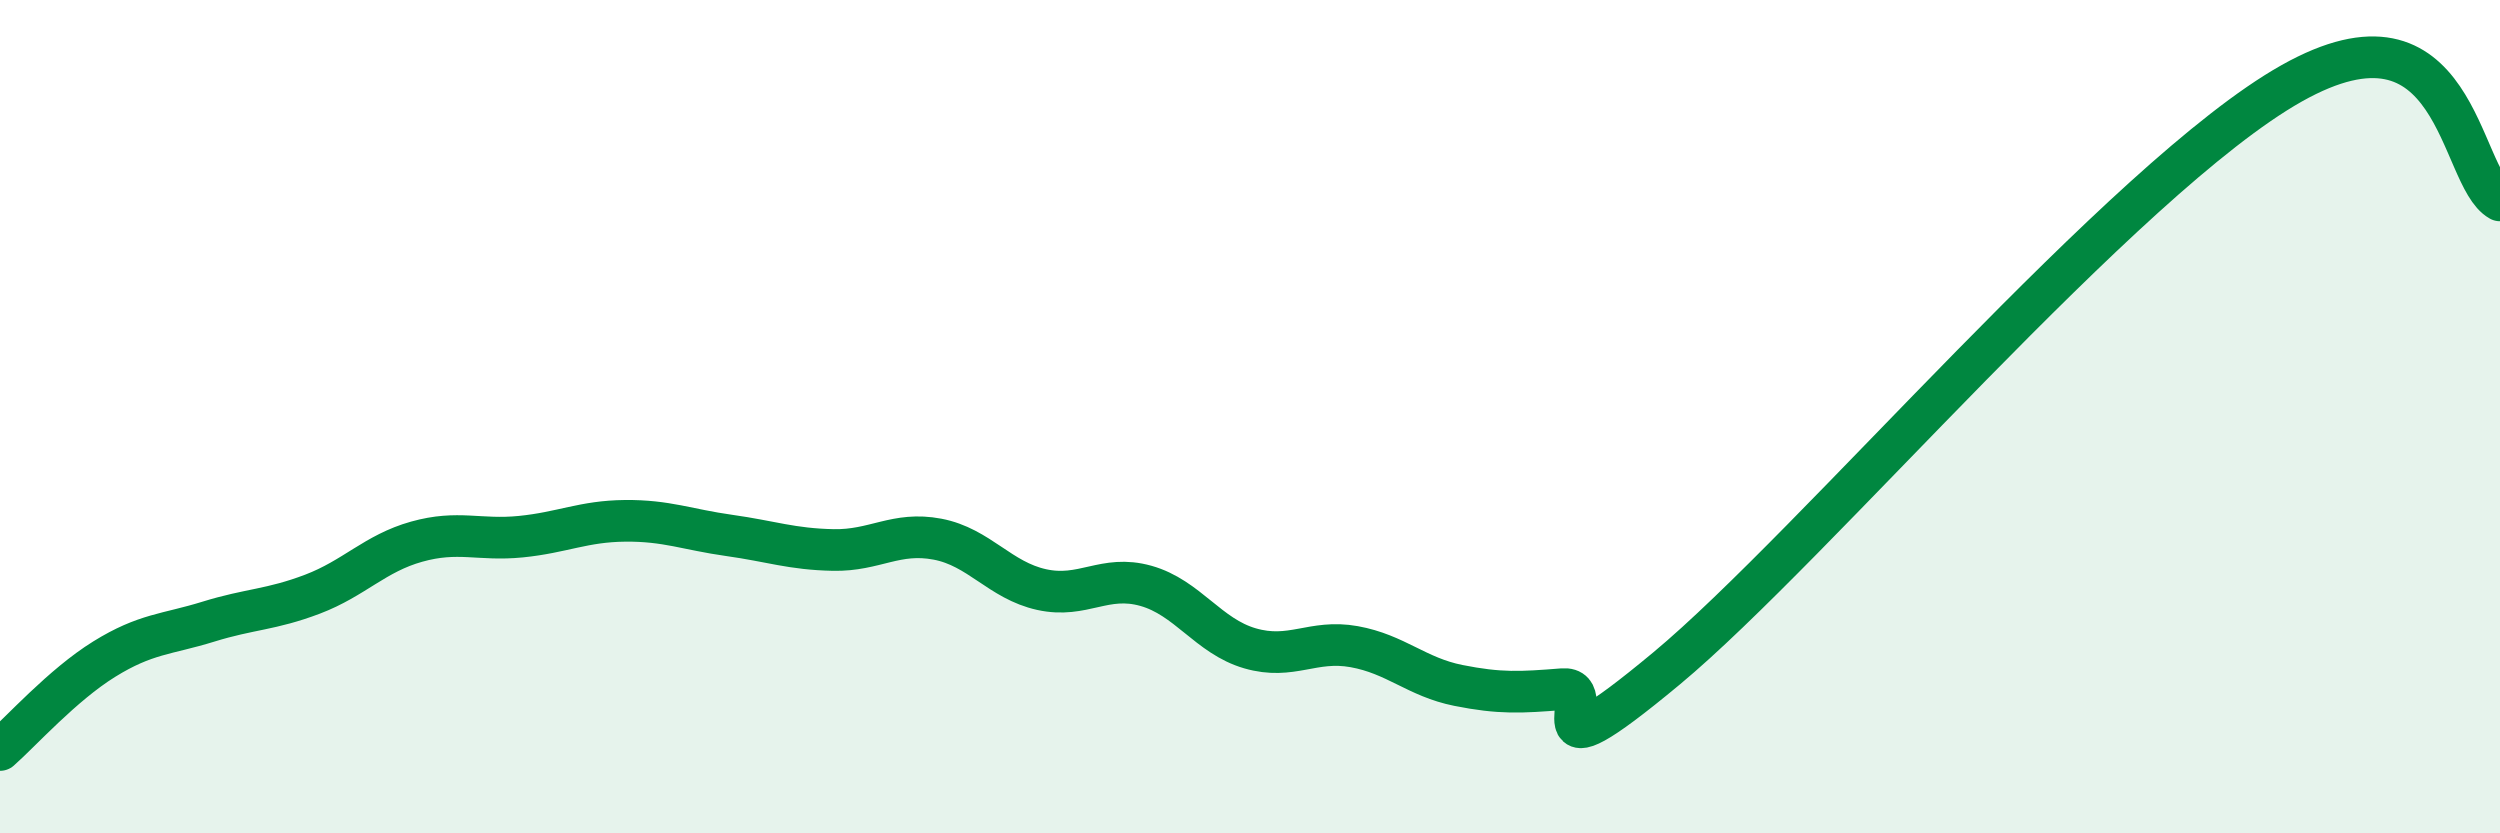
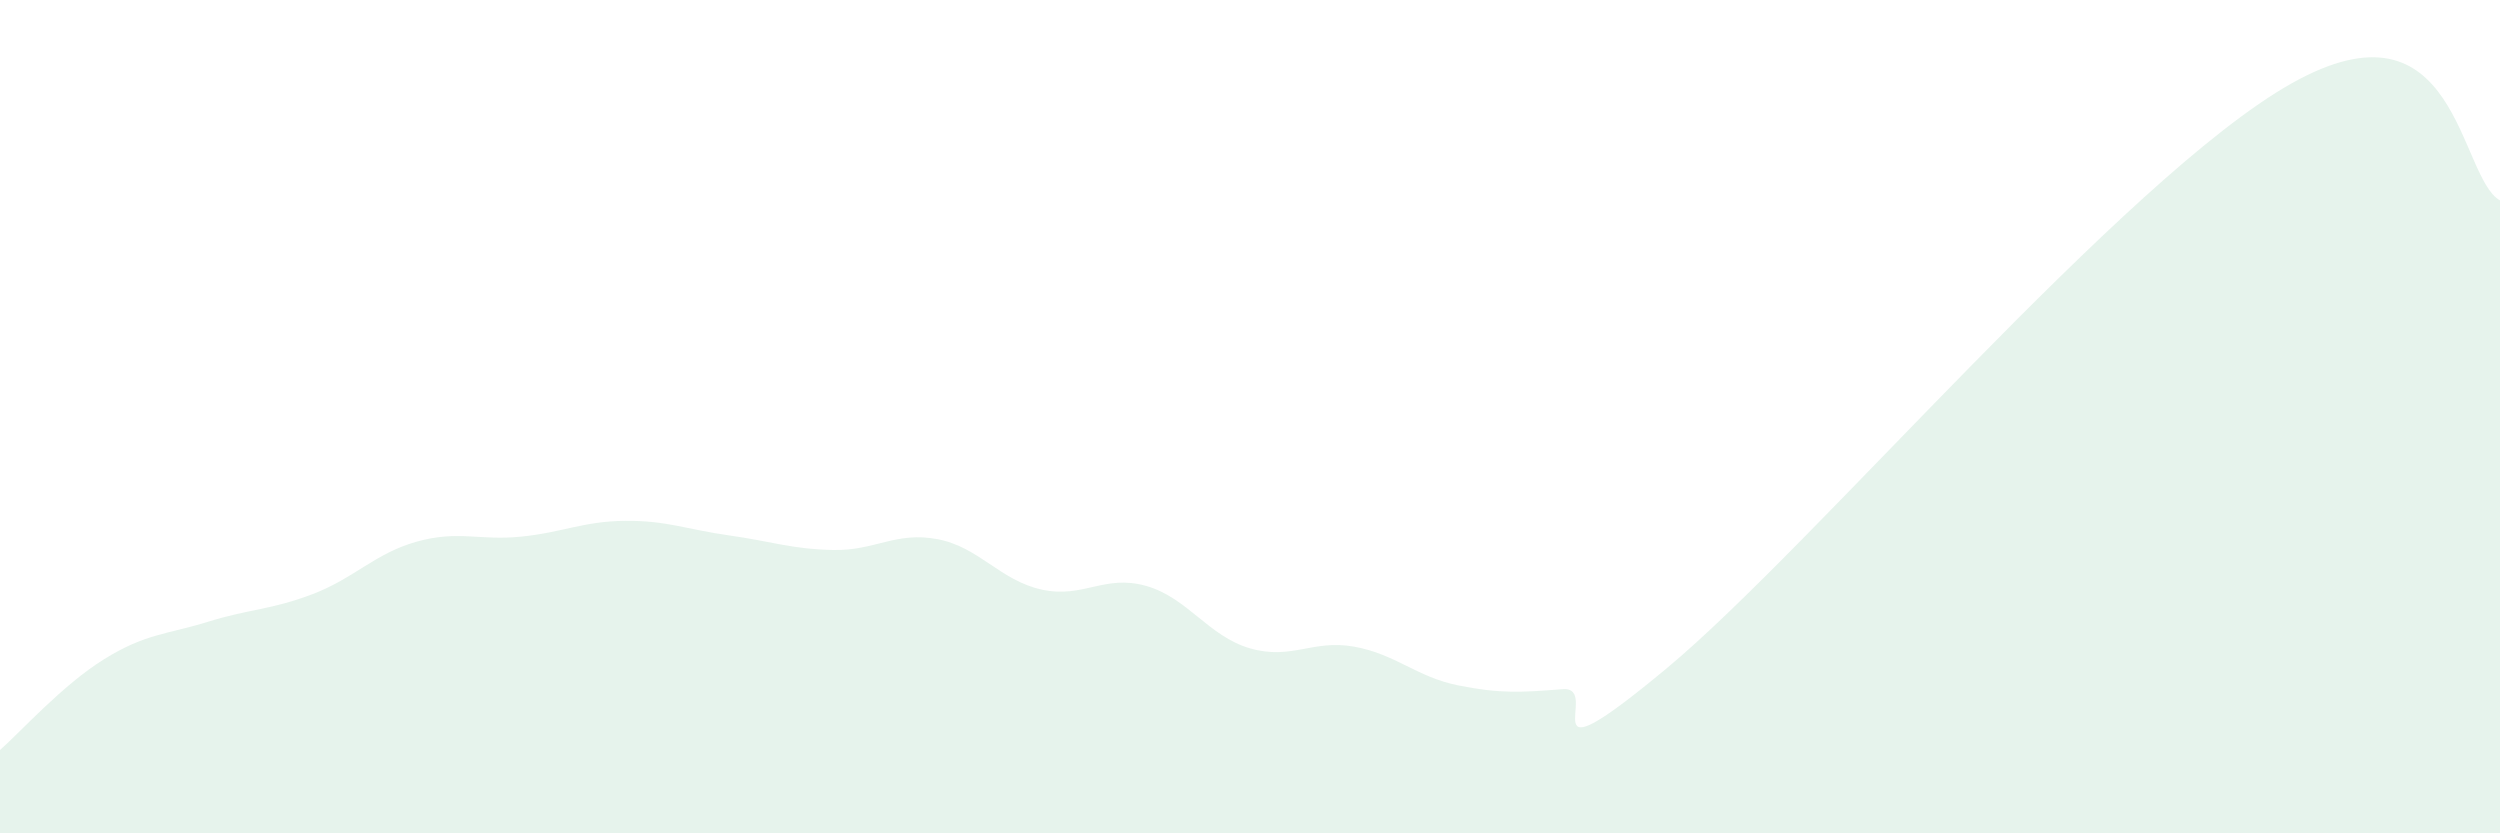
<svg xmlns="http://www.w3.org/2000/svg" width="60" height="20" viewBox="0 0 60 20">
  <path d="M 0,18 C 0.5,17.56 1.5,16.44 2.5,15.82 C 3.5,15.2 4,15.23 5,14.92 C 6,14.61 6.5,14.64 7.5,14.26 C 8.5,13.88 9,13.28 10,13 C 11,12.72 11.5,12.98 12.5,12.88 C 13.5,12.78 14,12.51 15,12.5 C 16,12.49 16.5,12.71 17.5,12.85 C 18.5,12.99 19,13.18 20,13.2 C 21,13.22 21.5,12.75 22.5,12.94 C 23.5,13.13 24,13.93 25,14.15 C 26,14.37 26.5,13.78 27.5,14.06 C 28.5,14.34 29,15.27 30,15.56 C 31,15.85 31.5,15.34 32.5,15.52 C 33.5,15.7 34,16.25 35,16.45 C 36,16.65 36.5,16.62 37.5,16.54 C 38.5,16.46 36.5,18.95 40,16.04 C 43.5,13.13 51,4.25 55,2 C 59,-0.25 59,4.25 60,4.81L60 20L0 20Z" fill="#008740" opacity="0.1" stroke-linecap="round" stroke-linejoin="round" />
-   <path d="M 0,18 C 0.5,17.56 1.5,16.44 2.5,15.82 C 3.5,15.2 4,15.23 5,14.92 C 6,14.61 6.5,14.64 7.5,14.26 C 8.5,13.88 9,13.28 10,13 C 11,12.72 11.5,12.98 12.5,12.88 C 13.5,12.78 14,12.51 15,12.5 C 16,12.49 16.5,12.71 17.5,12.85 C 18.5,12.99 19,13.18 20,13.2 C 21,13.22 21.5,12.75 22.5,12.94 C 23.5,13.13 24,13.93 25,14.15 C 26,14.37 26.5,13.78 27.5,14.06 C 28.5,14.34 29,15.27 30,15.56 C 31,15.85 31.5,15.34 32.5,15.52 C 33.5,15.7 34,16.25 35,16.45 C 36,16.65 36.5,16.62 37.5,16.54 C 38.5,16.46 36.5,18.95 40,16.04 C 43.5,13.13 51,4.25 55,2 C 59,-0.25 59,4.25 60,4.81" stroke="#008740" stroke-width="1" fill="none" stroke-linecap="round" stroke-linejoin="round" />
</svg>